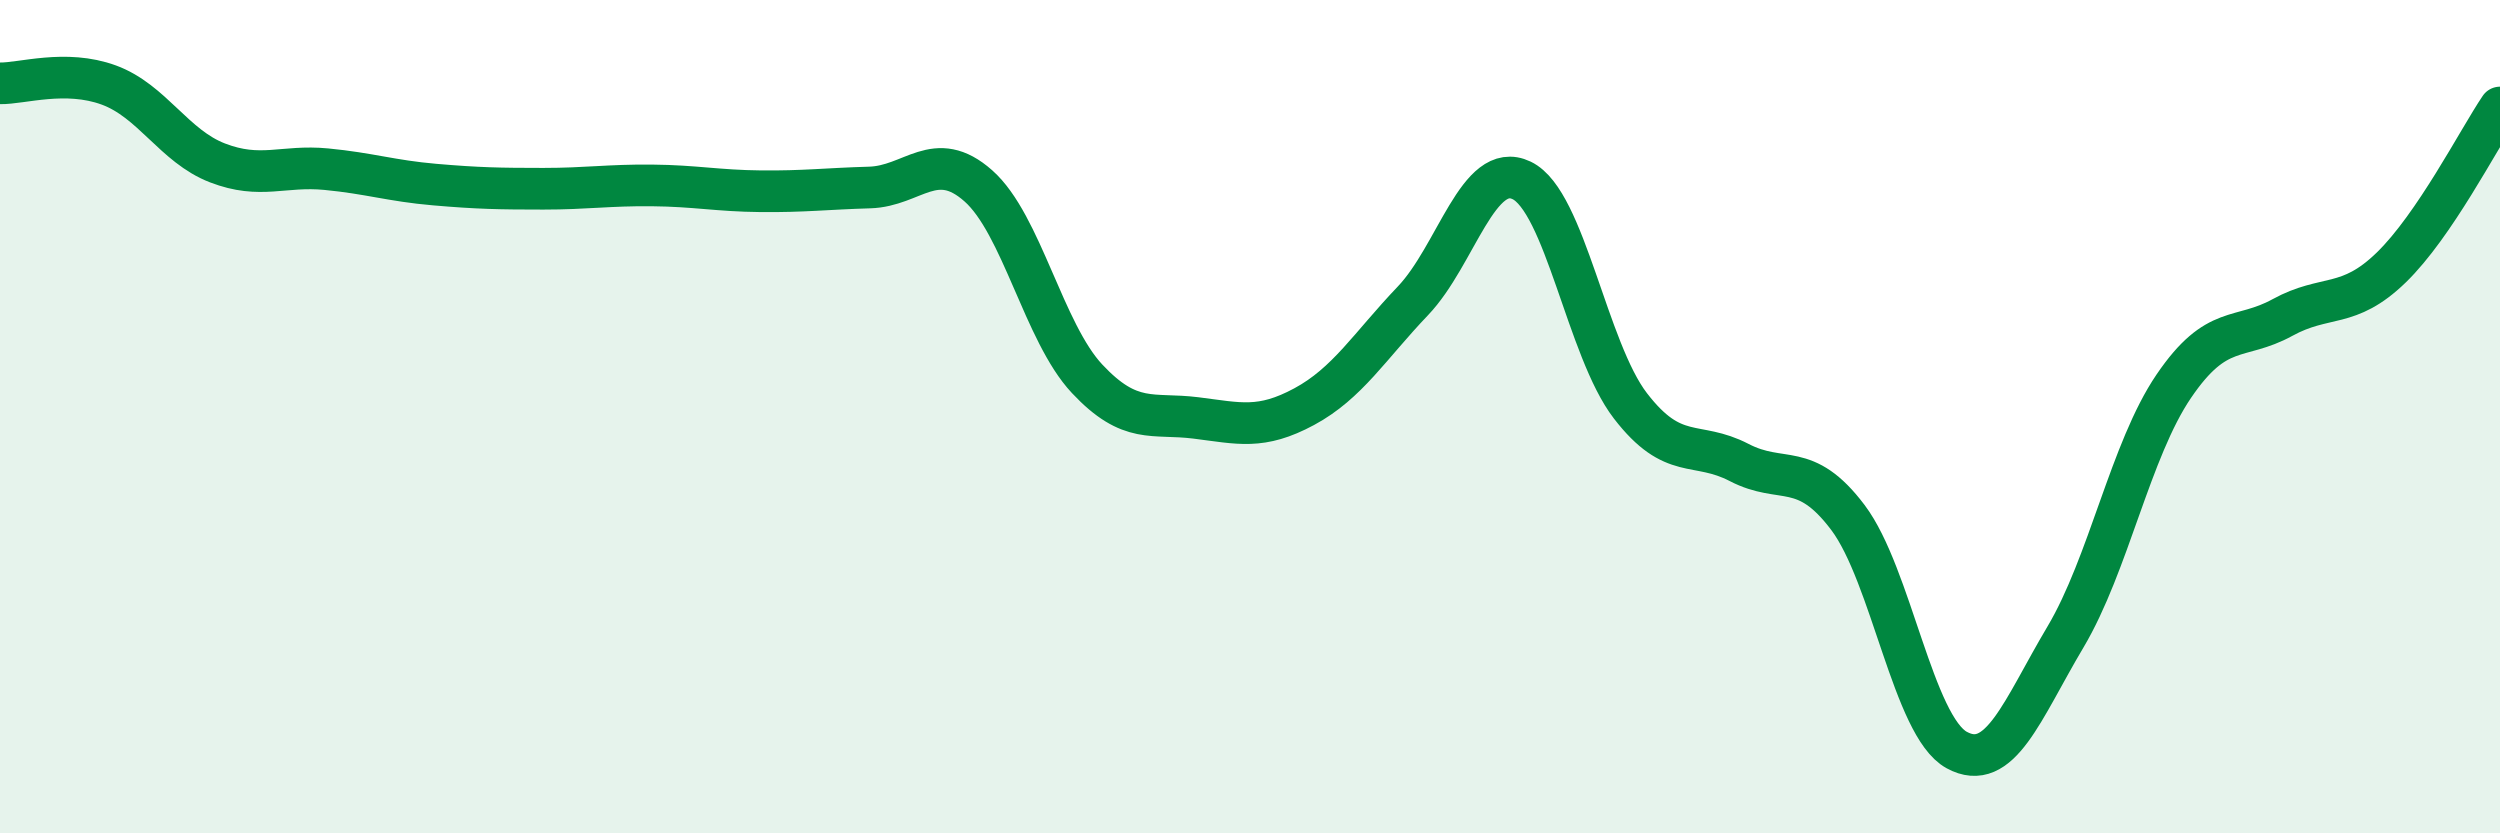
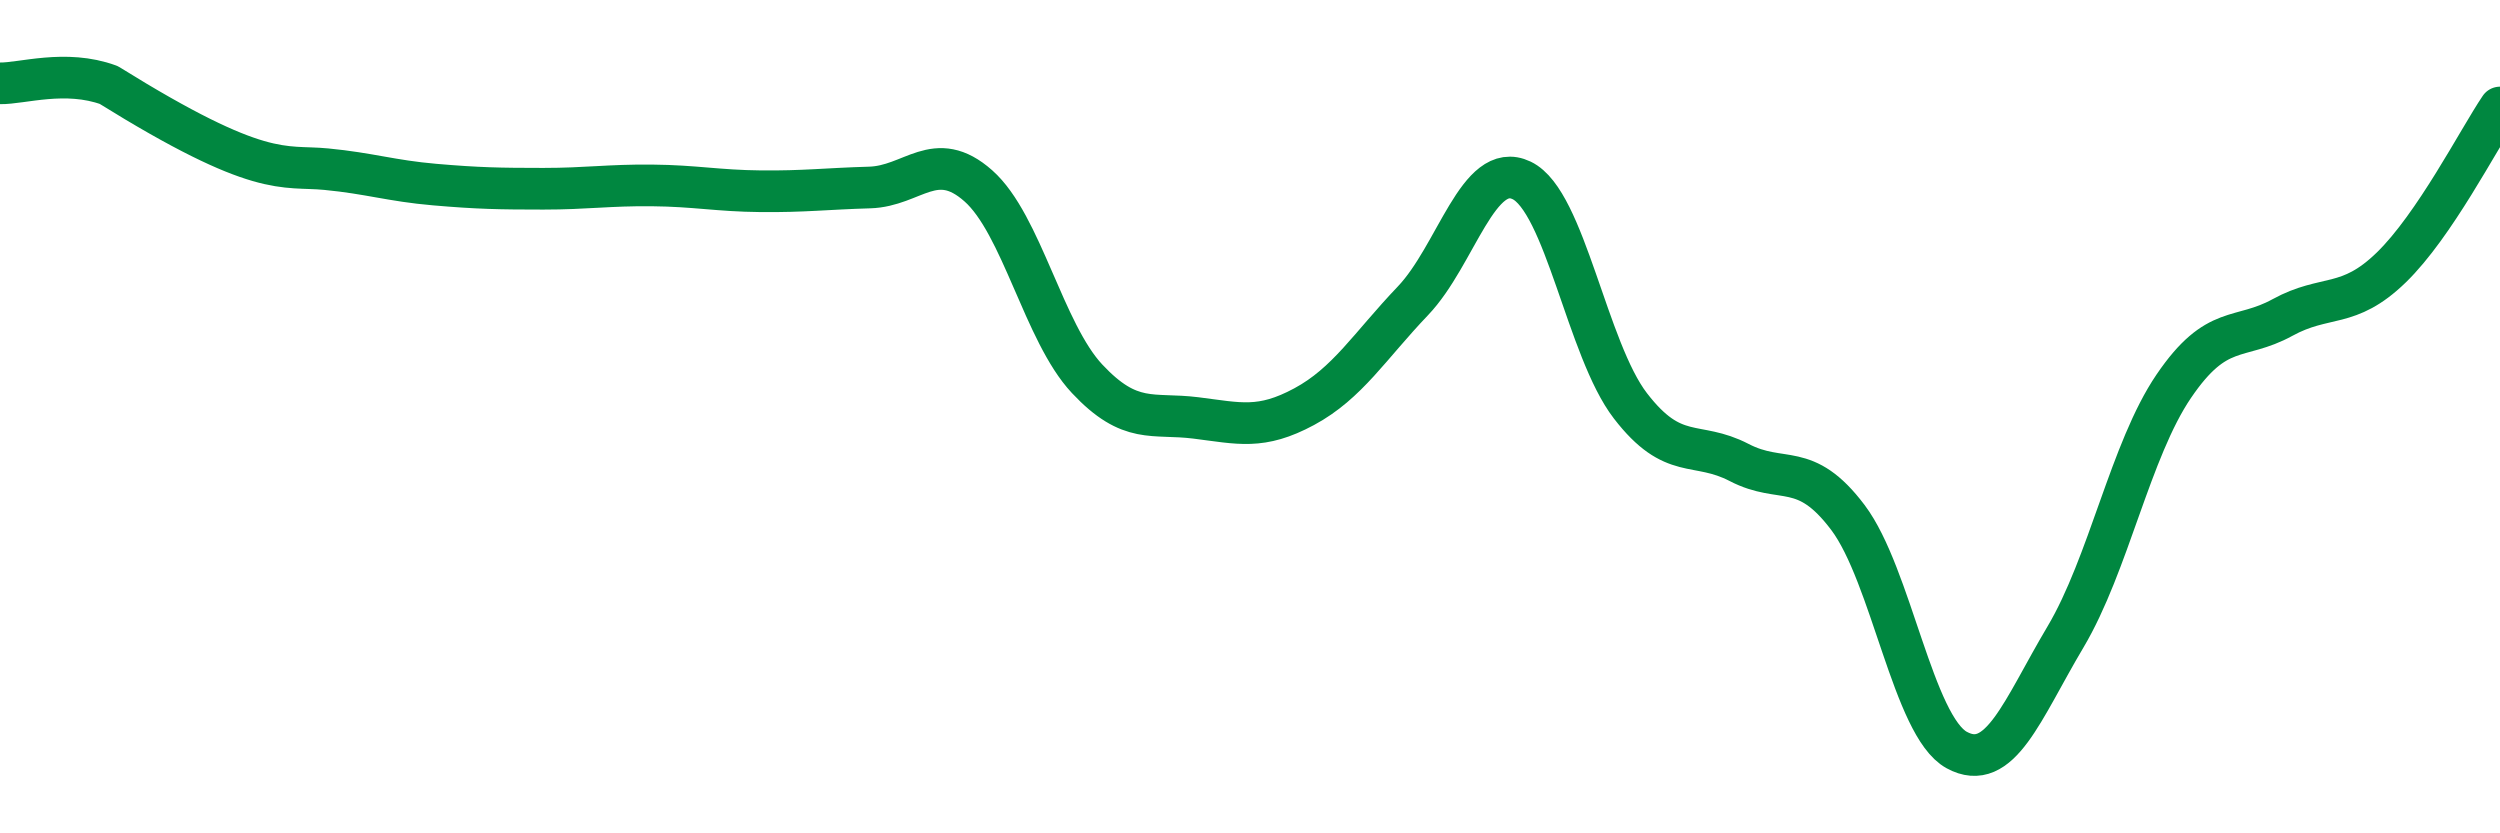
<svg xmlns="http://www.w3.org/2000/svg" width="60" height="20" viewBox="0 0 60 20">
-   <path d="M 0,2 C 0.52,2.01 1.57,1.66 2.61,2.04 C 3.65,2.42 4.18,3.51 5.22,3.91 C 6.26,4.31 6.79,3.96 7.83,4.06 C 8.87,4.16 9.39,4.34 10.43,4.43 C 11.47,4.52 12,4.53 13.04,4.53 C 14.08,4.53 14.61,4.44 15.65,4.45 C 16.69,4.46 17.22,4.58 18.26,4.59 C 19.3,4.6 19.83,4.53 20.87,4.5 C 21.91,4.47 22.44,3.54 23.48,4.46 C 24.52,5.38 25.05,7.98 26.09,9.09 C 27.13,10.2 27.66,9.9 28.7,10.03 C 29.74,10.16 30.26,10.32 31.3,9.76 C 32.34,9.2 32.87,8.31 33.91,7.22 C 34.95,6.13 35.48,3.83 36.52,4.33 C 37.56,4.83 38.09,8.39 39.13,9.74 C 40.17,11.09 40.7,10.56 41.74,11.1 C 42.78,11.64 43.31,11.04 44.35,12.42 C 45.39,13.8 45.92,17.43 46.96,18 C 48,18.57 48.53,17.04 49.57,15.29 C 50.61,13.54 51.13,10.8 52.17,9.27 C 53.21,7.74 53.74,8.19 54.78,7.62 C 55.82,7.05 56.35,7.43 57.39,6.42 C 58.43,5.41 59.48,3.35 60,2.58L60 20L0 20Z" fill="#008740" opacity="0.1" stroke-linecap="round" stroke-linejoin="round" />
-   <path d="M 0,2 C 0.52,2.01 1.57,1.66 2.61,2.04 C 3.65,2.42 4.18,3.51 5.22,3.91 C 6.26,4.31 6.79,3.96 7.83,4.06 C 8.87,4.16 9.39,4.34 10.43,4.43 C 11.47,4.52 12,4.53 13.04,4.53 C 14.08,4.53 14.61,4.44 15.65,4.45 C 16.69,4.46 17.22,4.58 18.26,4.59 C 19.3,4.6 19.83,4.53 20.87,4.5 C 21.91,4.47 22.44,3.54 23.48,4.46 C 24.52,5.38 25.05,7.98 26.09,9.09 C 27.13,10.2 27.66,9.9 28.7,10.03 C 29.74,10.16 30.26,10.32 31.3,9.76 C 32.34,9.2 32.87,8.31 33.91,7.22 C 34.95,6.13 35.48,3.83 36.52,4.33 C 37.56,4.83 38.09,8.39 39.13,9.74 C 40.17,11.09 40.7,10.56 41.74,11.1 C 42.78,11.64 43.31,11.04 44.35,12.42 C 45.39,13.8 45.92,17.43 46.96,18 C 48,18.57 48.53,17.04 49.57,15.29 C 50.61,13.54 51.13,10.8 52.17,9.27 C 53.21,7.74 53.74,8.19 54.78,7.62 C 55.82,7.05 56.35,7.43 57.39,6.42 C 58.43,5.41 59.48,3.35 60,2.58" stroke="#008740" stroke-width="1" fill="none" stroke-linecap="round" stroke-linejoin="round" />
+   <path d="M 0,2 C 0.52,2.01 1.57,1.66 2.61,2.04 C 6.26,4.31 6.79,3.96 7.83,4.06 C 8.87,4.16 9.39,4.34 10.43,4.43 C 11.47,4.52 12,4.53 13.04,4.53 C 14.08,4.53 14.61,4.44 15.65,4.45 C 16.69,4.46 17.22,4.58 18.26,4.59 C 19.3,4.6 19.83,4.53 20.87,4.5 C 21.91,4.47 22.44,3.54 23.48,4.46 C 24.52,5.38 25.05,7.98 26.09,9.09 C 27.13,10.2 27.66,9.9 28.7,10.03 C 29.74,10.16 30.26,10.32 31.3,9.76 C 32.34,9.2 32.87,8.31 33.91,7.22 C 34.95,6.13 35.48,3.83 36.52,4.33 C 37.56,4.83 38.09,8.39 39.13,9.74 C 40.17,11.09 40.7,10.56 41.74,11.1 C 42.78,11.64 43.31,11.04 44.35,12.42 C 45.39,13.8 45.92,17.43 46.96,18 C 48,18.57 48.53,17.04 49.57,15.29 C 50.61,13.54 51.13,10.8 52.17,9.27 C 53.21,7.74 53.74,8.19 54.78,7.62 C 55.82,7.05 56.35,7.43 57.39,6.42 C 58.43,5.41 59.48,3.35 60,2.58" stroke="#008740" stroke-width="1" fill="none" stroke-linecap="round" stroke-linejoin="round" />
</svg>